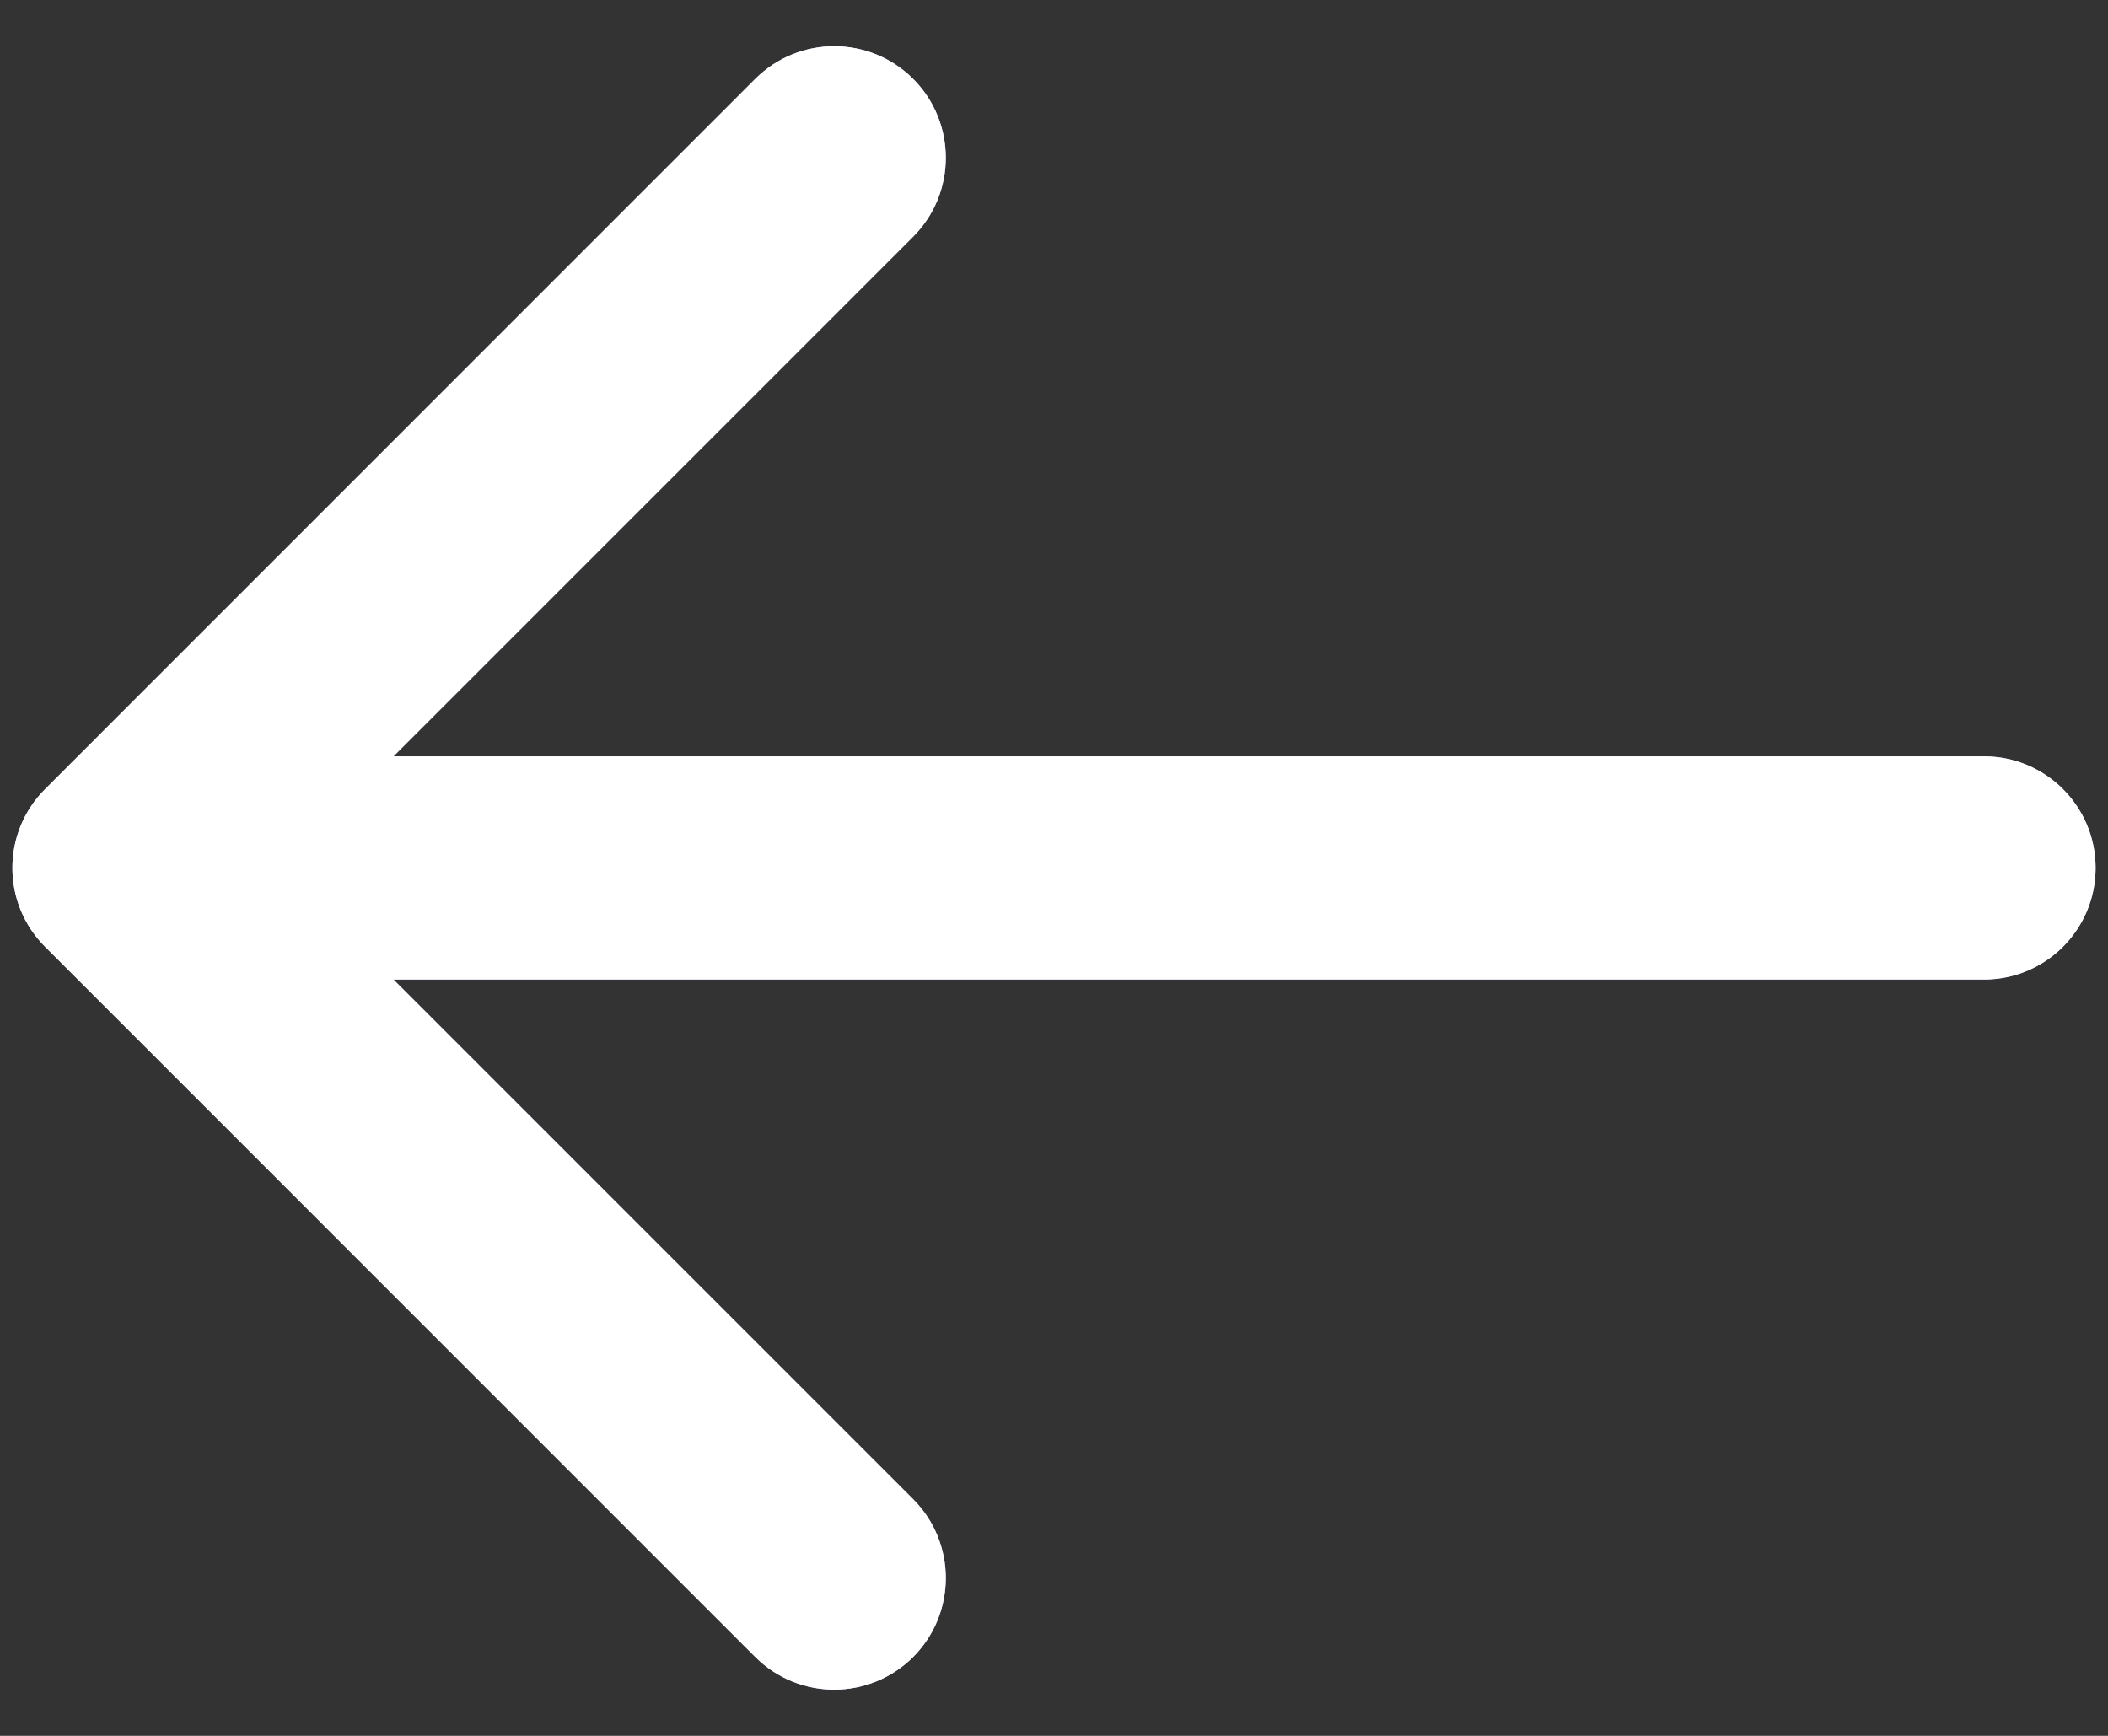
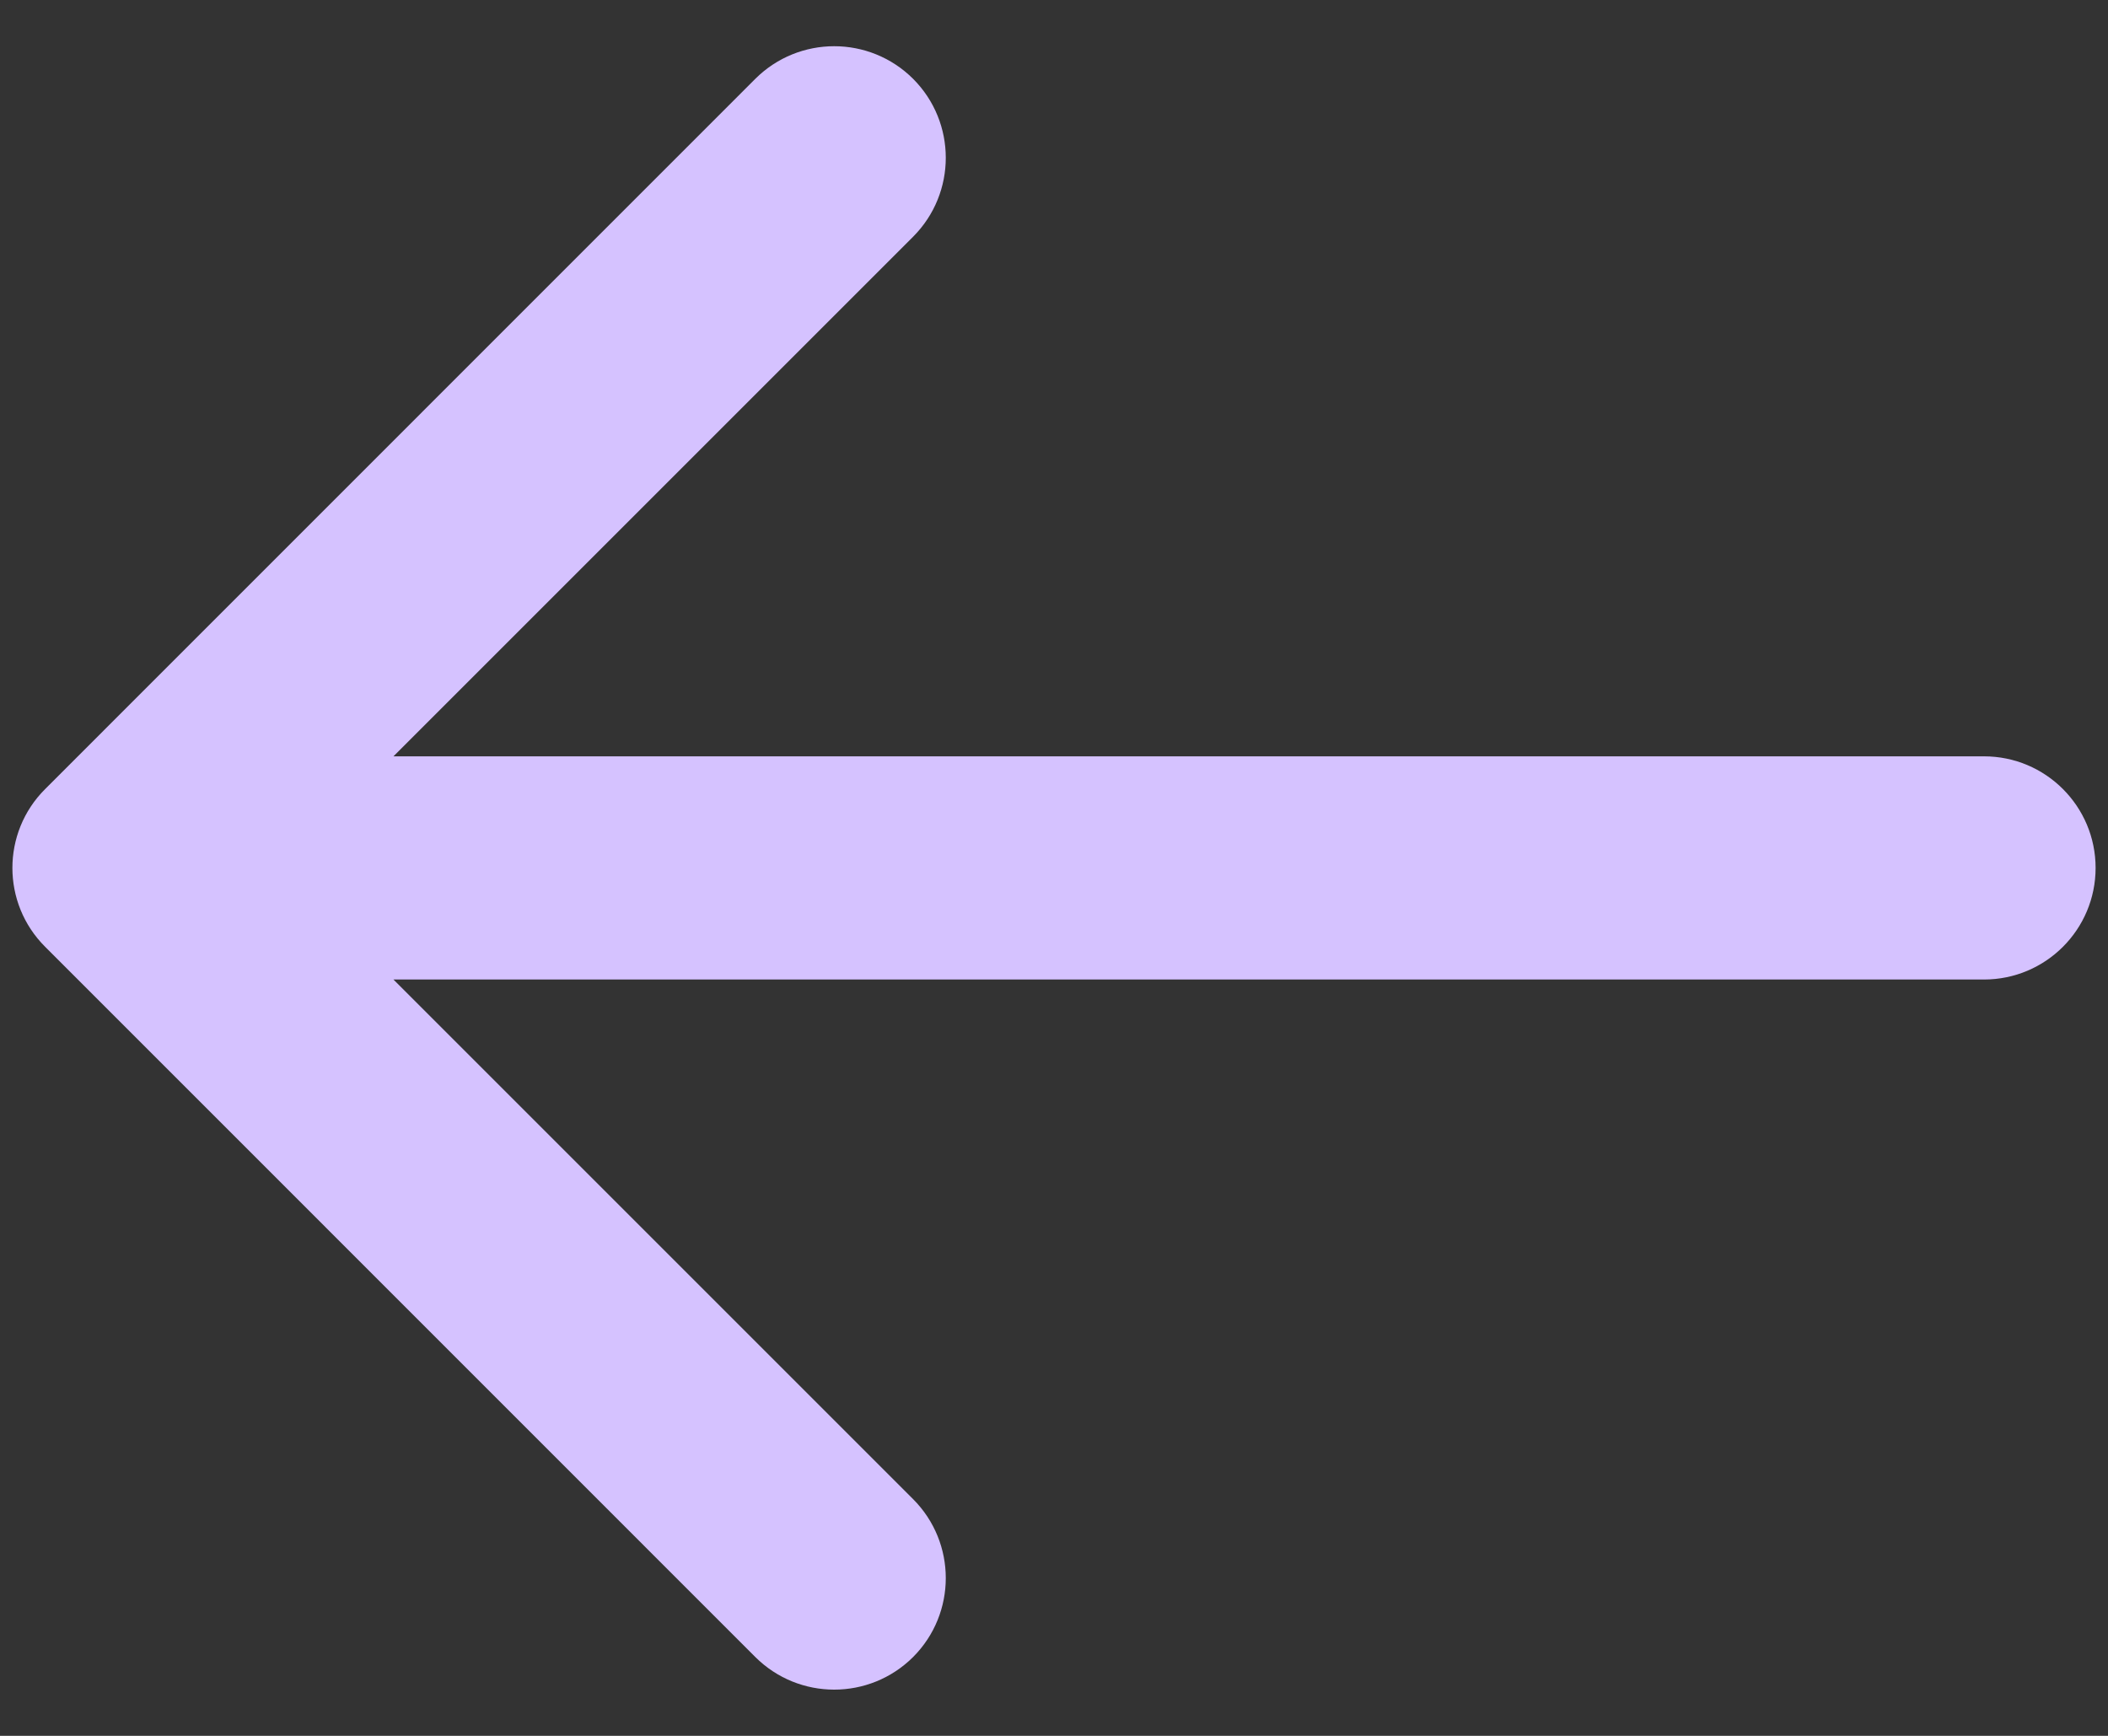
<svg xmlns="http://www.w3.org/2000/svg" width="17" height="14" viewBox="0 0 17 14" fill="none">
  <rect x="0" y="0" width="17" height="14" fill="#333333" stroke="none" />
  <path d="M16 6.1C16.497 6.1 16.9 6.503 16.9 7C16.9 7.497 16.497 7.9 16 7.9L16 6.1ZM0.364 7.636C0.012 7.285 0.012 6.715 0.364 6.364L6.091 0.636C6.443 0.285 7.012 0.285 7.364 0.636C7.715 0.988 7.715 1.557 7.364 1.909L2.273 7L7.364 12.091C7.715 12.443 7.715 13.012 7.364 13.364C7.012 13.715 6.443 13.715 6.091 13.364L0.364 7.636ZM16 7L16 7.9L1 7.9L1 7L1 6.1L16 6.1L16 7Z" fill="#D5C2FF" />
-   <path d="M16 6.1C16.497 6.1 16.9 6.503 16.9 7C16.9 7.497 16.497 7.9 16 7.9L16 6.1ZM0.364 7.636C0.012 7.285 0.012 6.715 0.364 6.364L6.091 0.636C6.443 0.285 7.012 0.285 7.364 0.636C7.715 0.988 7.715 1.557 7.364 1.909L2.273 7L7.364 12.091C7.715 12.443 7.715 13.012 7.364 13.364C7.012 13.715 6.443 13.715 6.091 13.364L0.364 7.636ZM16 7L16 7.9L1 7.9L1 7L1 6.1L16 6.1L16 7Z" fill="white" />
</svg>